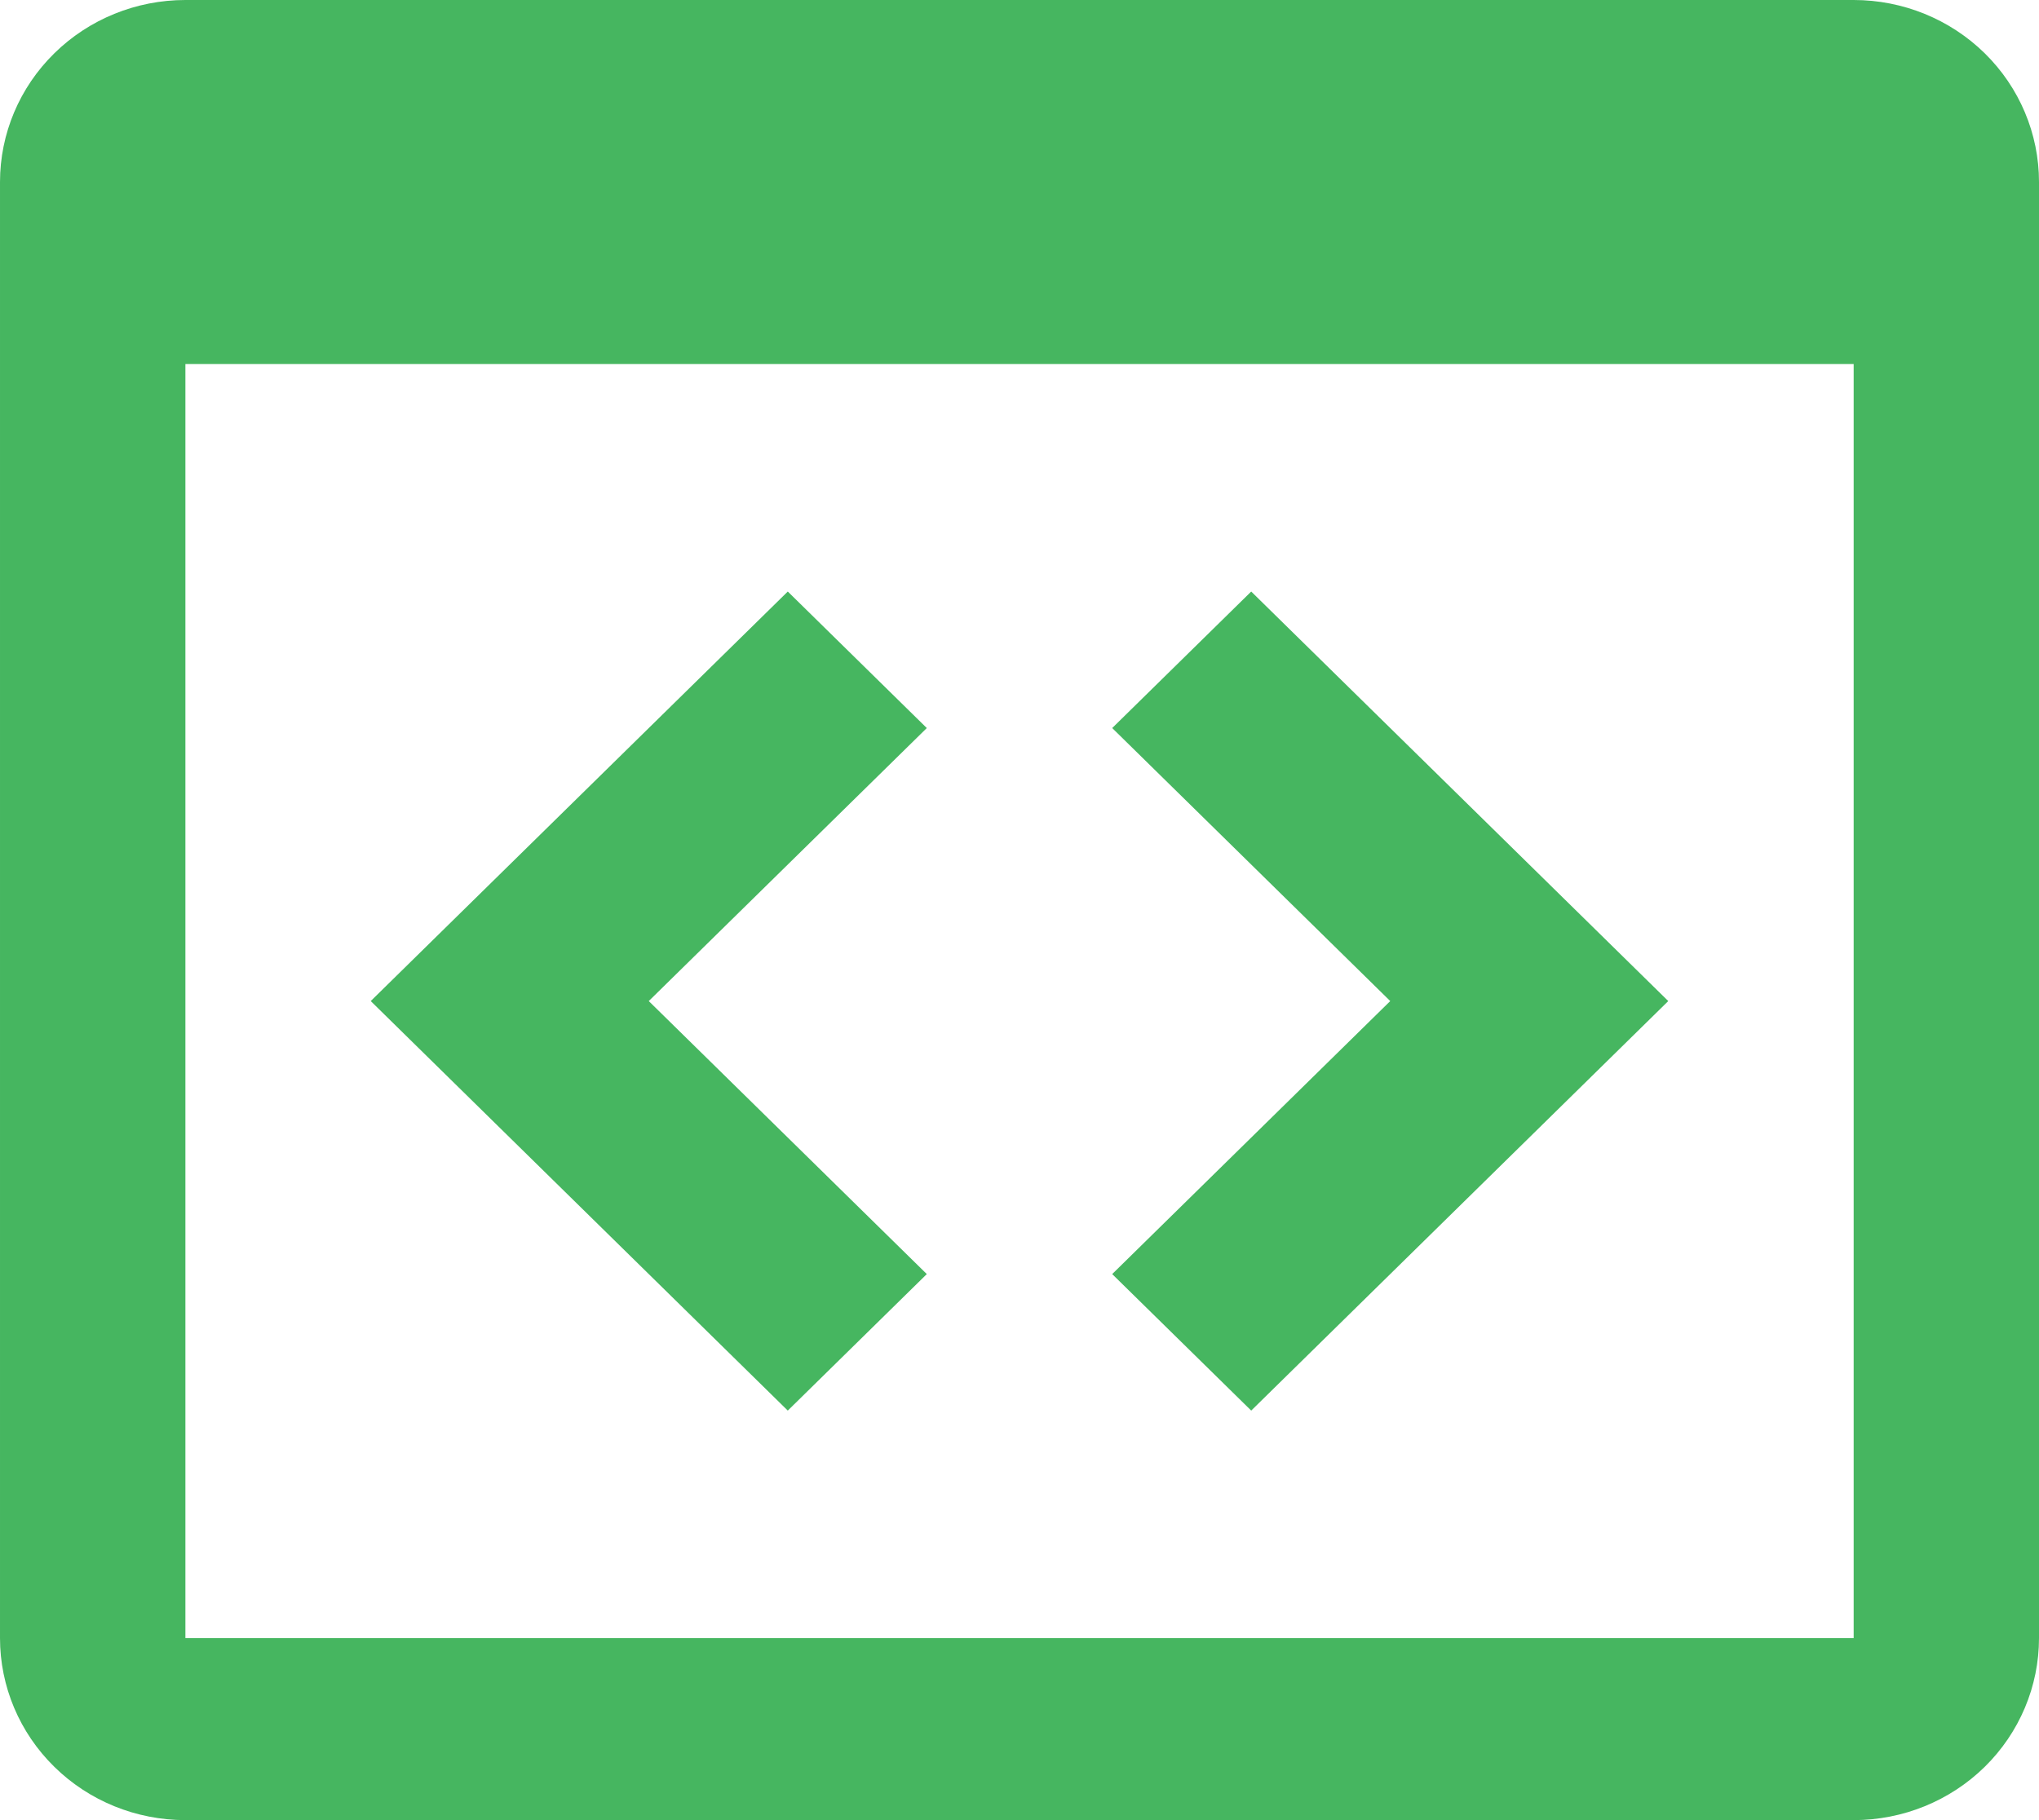
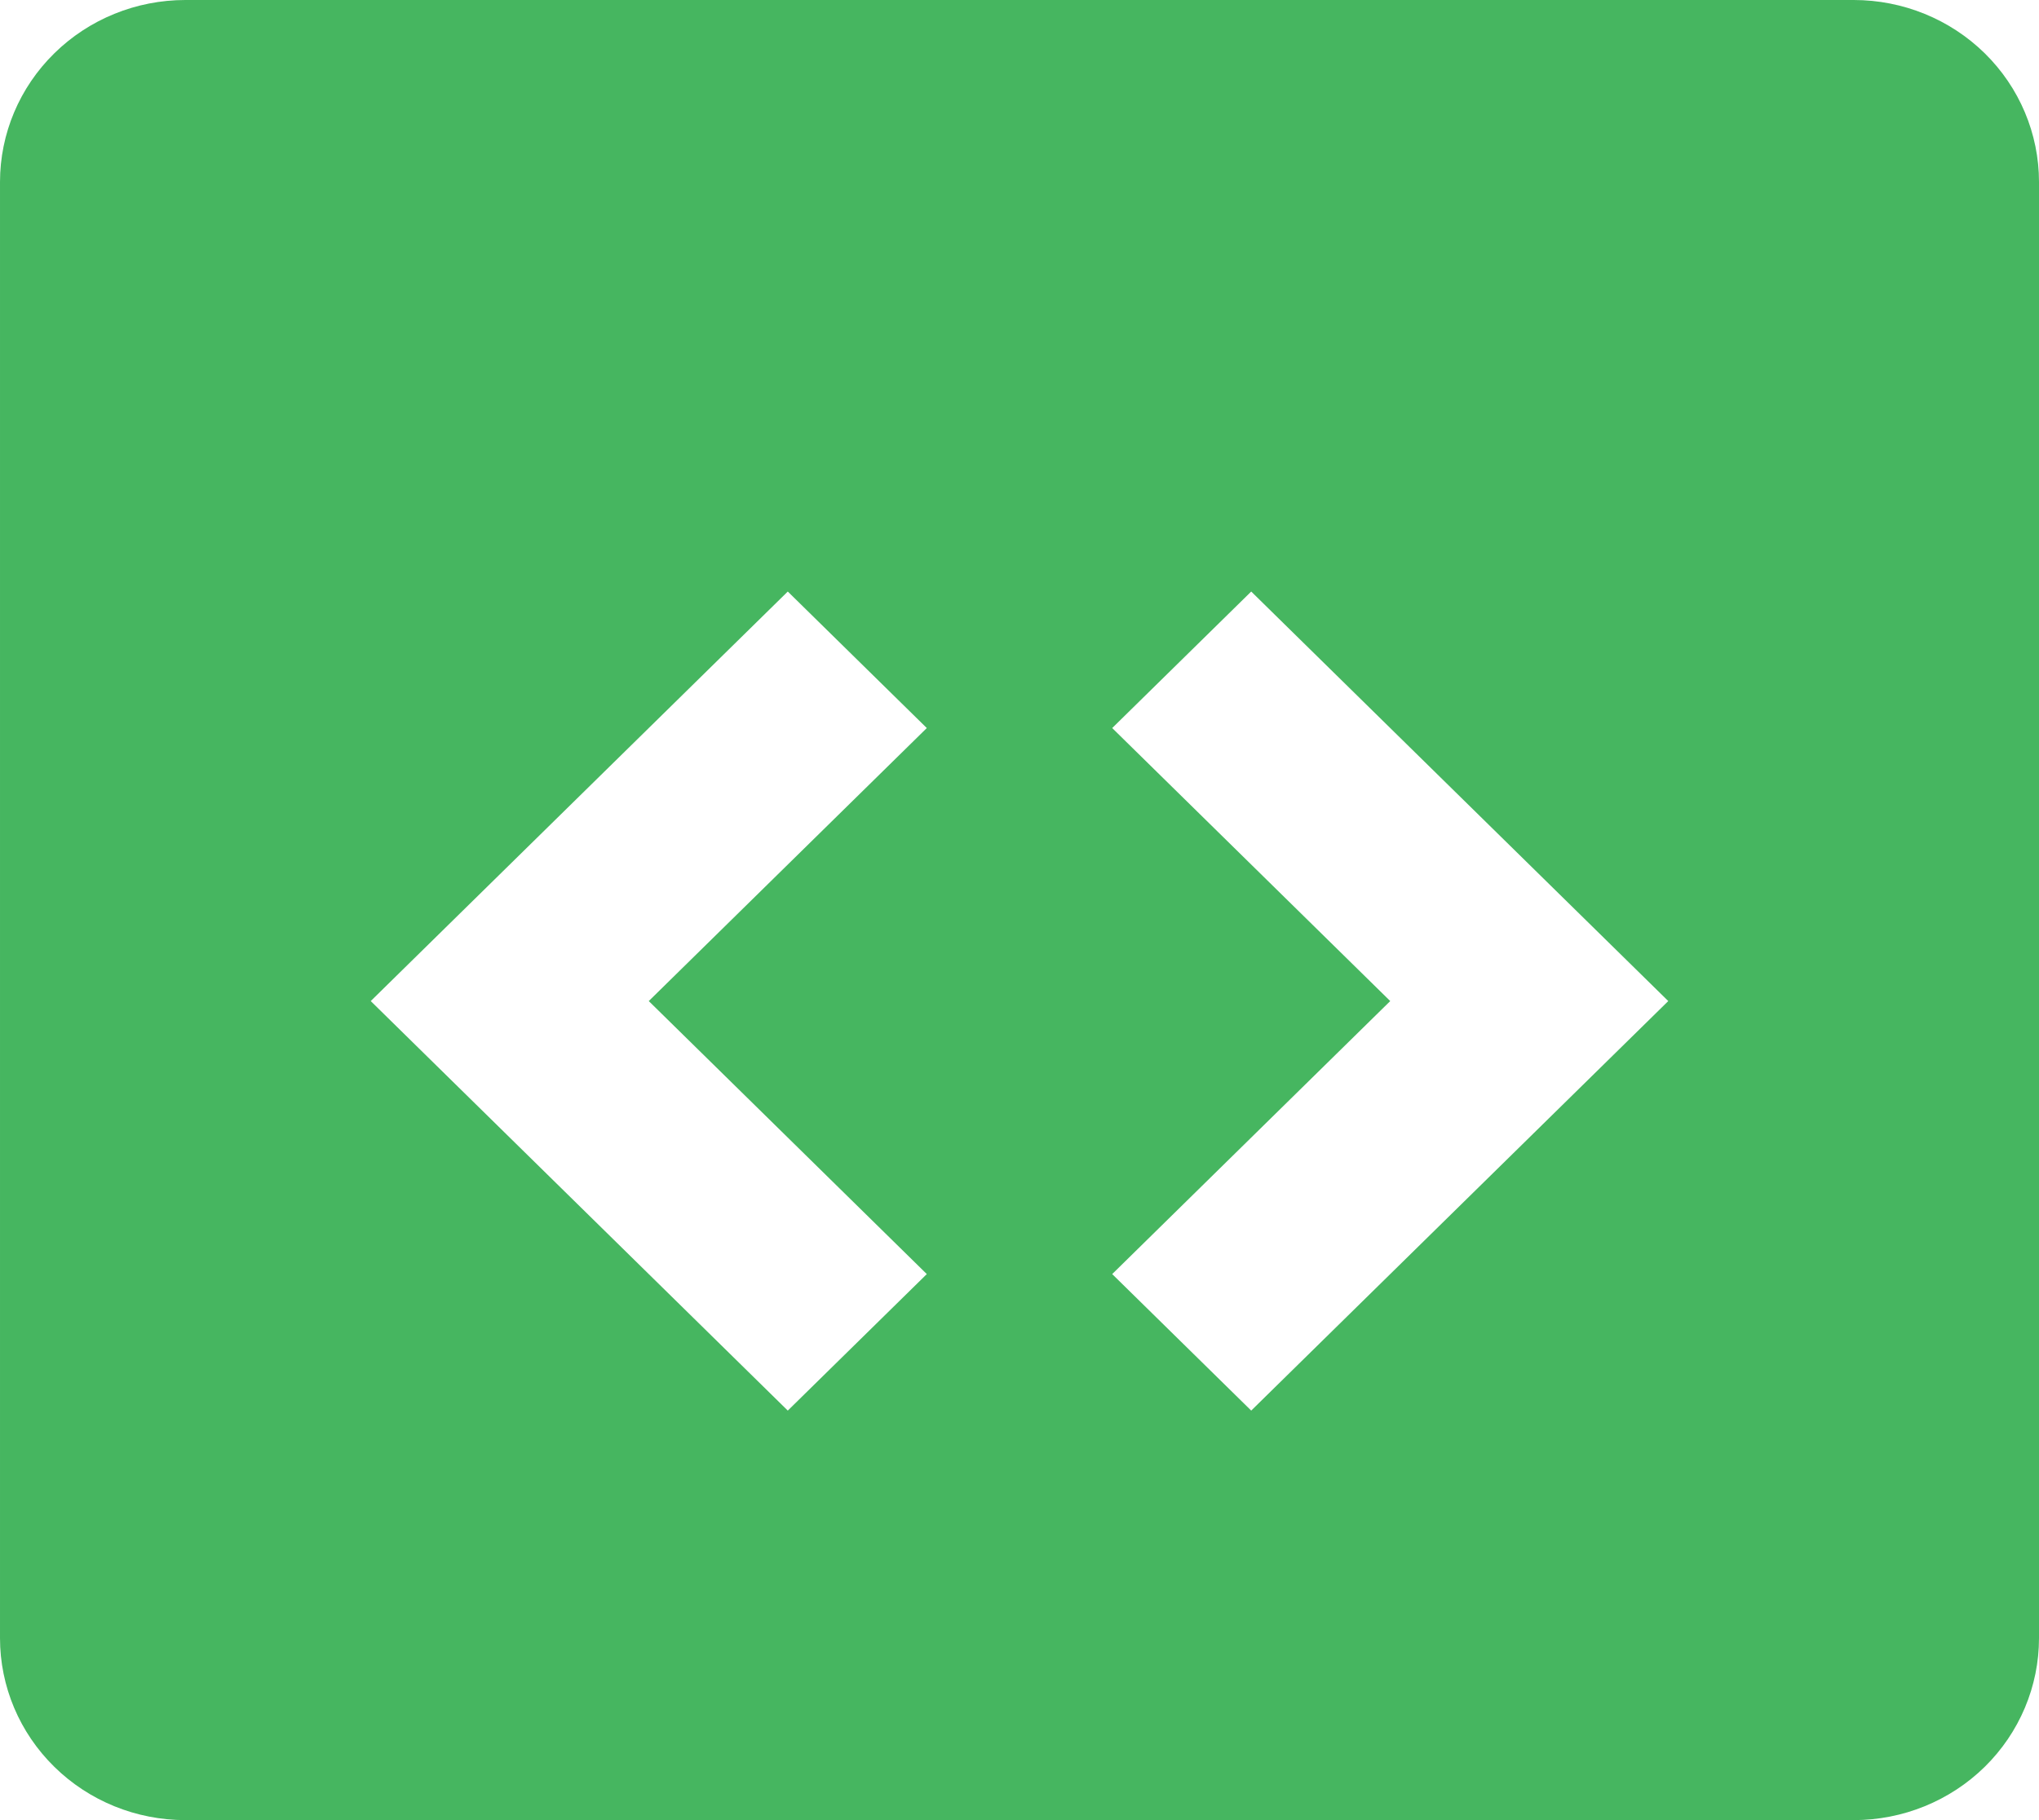
<svg xmlns="http://www.w3.org/2000/svg" width="28" height="25" viewBox="0 0 28 25" fill="none">
-   <path d="M10.818 8.125L12.727 10L8.909 13.75L12.727 17.5L10.818 19.375L5.091 13.75L10.818 8.125ZM17.182 19.375L15.273 17.5L19.091 13.75L15.273 10L17.182 8.125L22.909 13.75L17.182 19.375ZM25.455 0L2.546 0C1.87 0 1.223 0.263 0.746 0.732C0.268 1.201 6.10352e-05 1.837 6.10352e-05 2.5L6.10352e-05 22.5C6.10352e-05 23.163 0.268 23.799 0.746 24.268C1.223 24.737 1.87 25 2.546 25H25.455C26.13 25 26.777 24.737 27.255 24.268C27.732 23.799 28 23.163 28 22.5V2.5C28 1.837 27.732 1.201 27.255 0.732C26.777 0.263 26.13 0 25.455 0ZM25.455 22.5H2.546V5H25.455V22.5Z" fill="#46B660" />
+   <path d="M10.818 8.125L12.727 10L8.909 13.75L12.727 17.5L10.818 19.375L5.091 13.75L10.818 8.125ZM17.182 19.375L15.273 17.5L19.091 13.75L15.273 10L17.182 8.125L22.909 13.75L17.182 19.375ZM25.455 0L2.546 0C1.87 0 1.223 0.263 0.746 0.732C0.268 1.201 6.10352e-05 1.837 6.10352e-05 2.5L6.10352e-05 22.5C6.10352e-05 23.163 0.268 23.799 0.746 24.268C1.223 24.737 1.87 25 2.546 25H25.455C26.13 25 26.777 24.737 27.255 24.268C27.732 23.799 28 23.163 28 22.5V2.5C28 1.837 27.732 1.201 27.255 0.732C26.777 0.263 26.13 0 25.455 0ZM25.455 22.5H2.546V5V22.5Z" fill="#46B660" />
</svg>